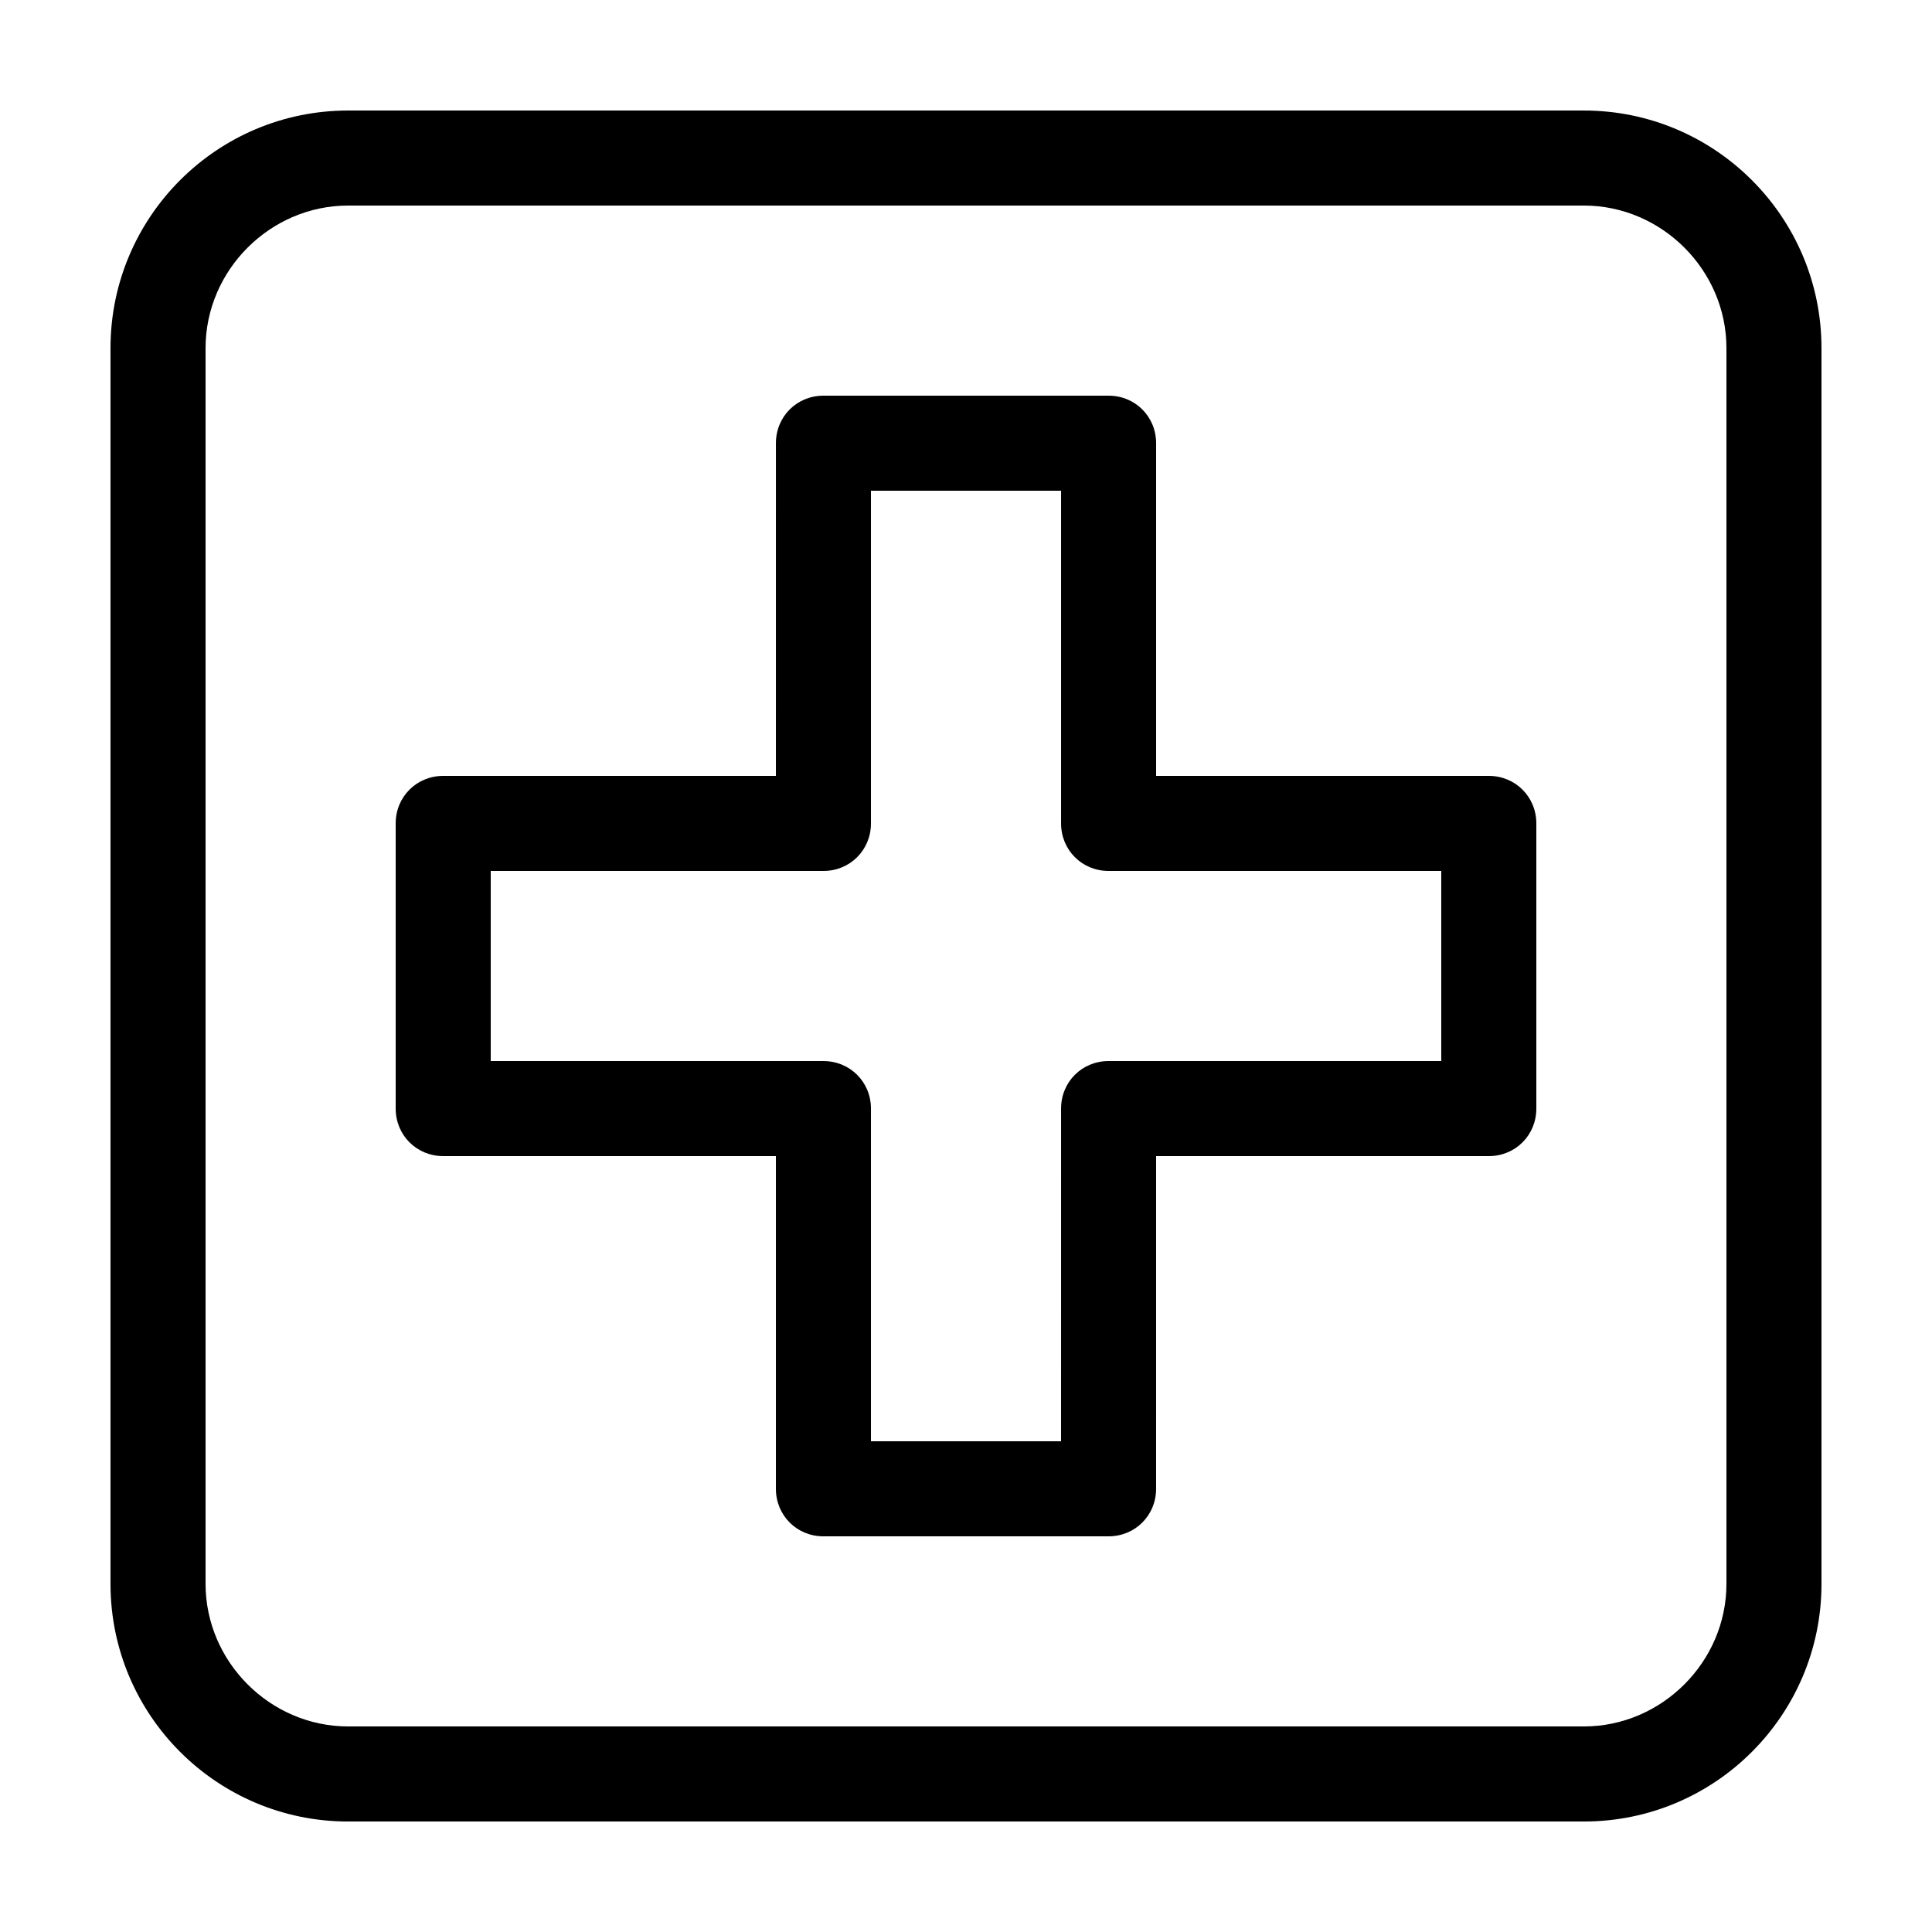
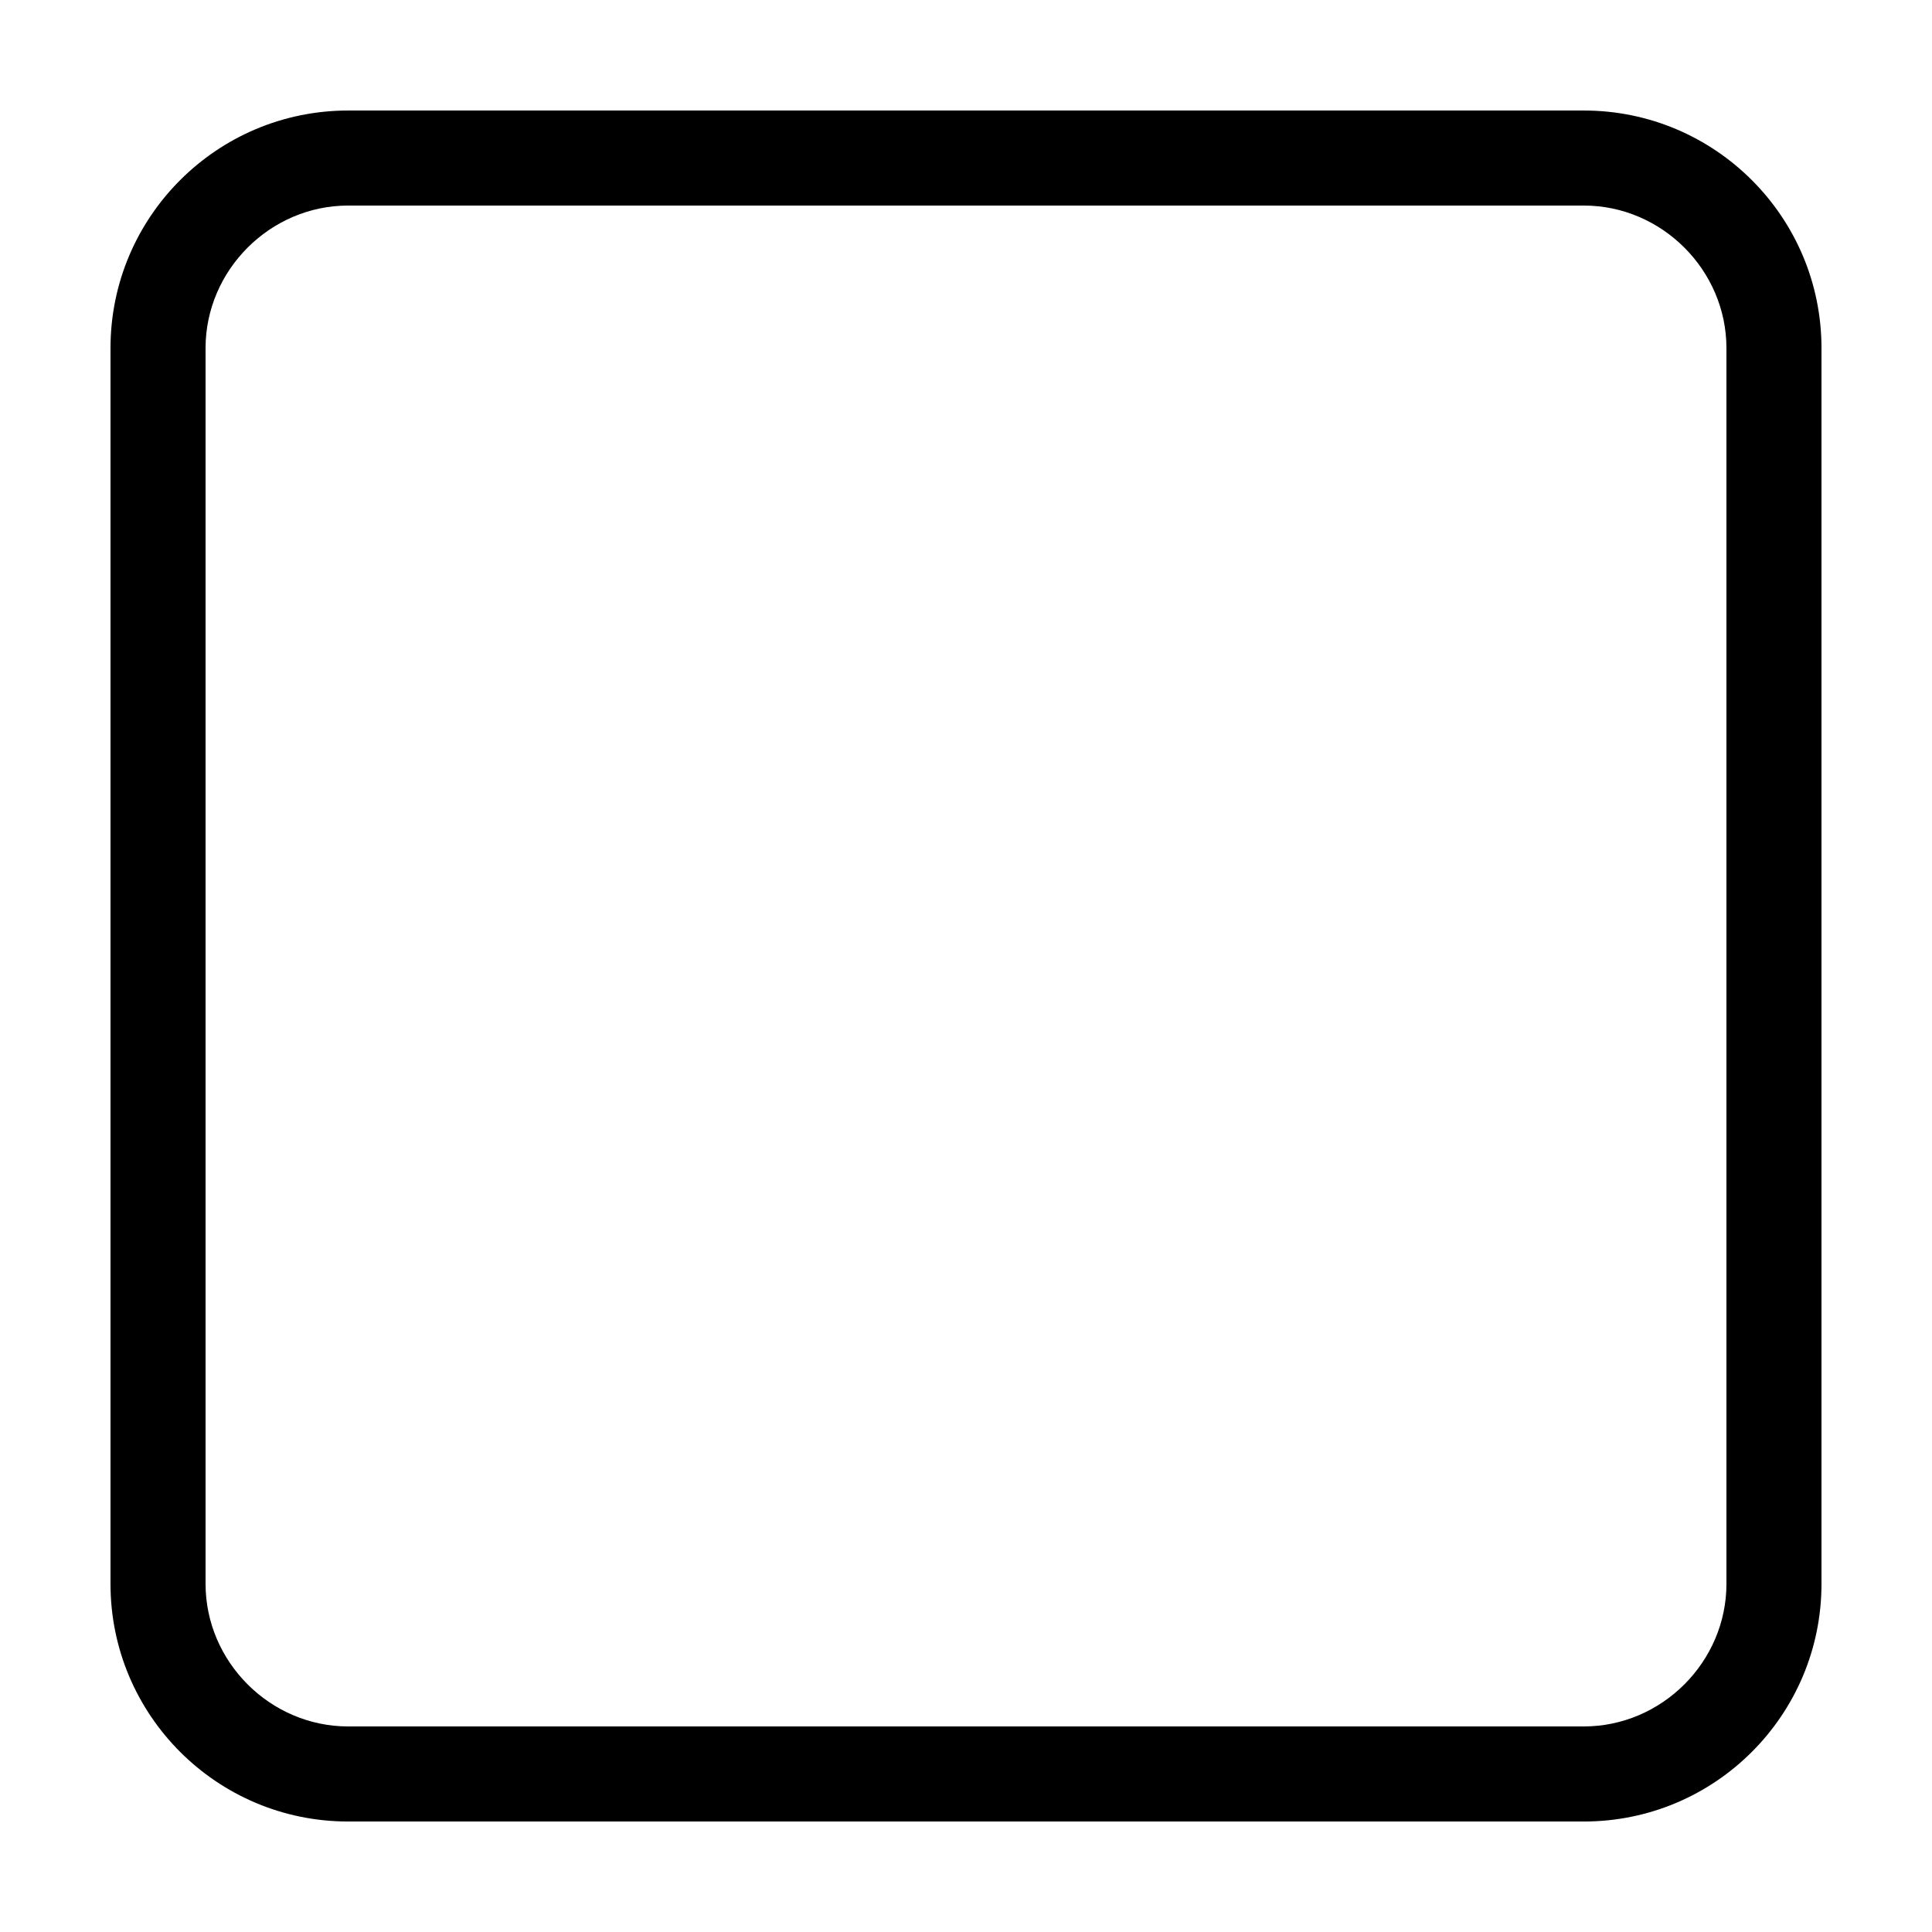
<svg xmlns="http://www.w3.org/2000/svg" fill="#000000" width="800px" height="800px" version="1.1" viewBox="144 144 512 512">
  <g>
    <path d="m563.74 173.29h-327.48c-34.766 0-62.977 28.211-62.977 62.977v327.48c0 34.762 28.211 62.973 62.977 62.973h327.48c34.762 0 62.973-28.211 62.973-62.973v-327.48c0-34.766-28.211-62.977-62.973-62.977zm37.785 390.45c0 20.656-17.129 37.785-37.785 37.785h-327.48c-20.656 0-37.785-17.129-37.785-37.785v-327.48c0-20.656 17.129-37.785 37.785-37.785h327.48c20.656 0 37.785 17.129 37.785 37.785z" />
-     <path d="m538.55 349.62h-88.168v-88.168c0-7.055-5.543-12.594-12.594-12.594h-75.57c-7.055 0-12.594 5.543-12.594 12.594l-0.004 88.168h-88.168c-7.055 0-12.594 5.543-12.594 12.594v75.57c0 7.055 5.543 12.594 12.594 12.594l88.168 0.004v88.168c0 7.055 5.543 12.594 12.594 12.594h75.57c7.055 0 12.594-5.543 12.594-12.594l0.004-88.168h88.168c7.055 0 12.594-5.543 12.594-12.594v-75.57c0-7.055-5.543-12.598-12.594-12.598zm-12.598 75.57h-88.164c-7.055 0-12.594 5.543-12.594 12.594l-0.004 88.168h-50.379v-88.164c0-7.055-5.543-12.594-12.594-12.594l-88.168-0.004v-50.379h88.168c7.055 0 12.594-5.543 12.594-12.594v-88.168h50.383v88.168c0 7.055 5.543 12.594 12.594 12.594h88.164z" />
  </g>
</svg>